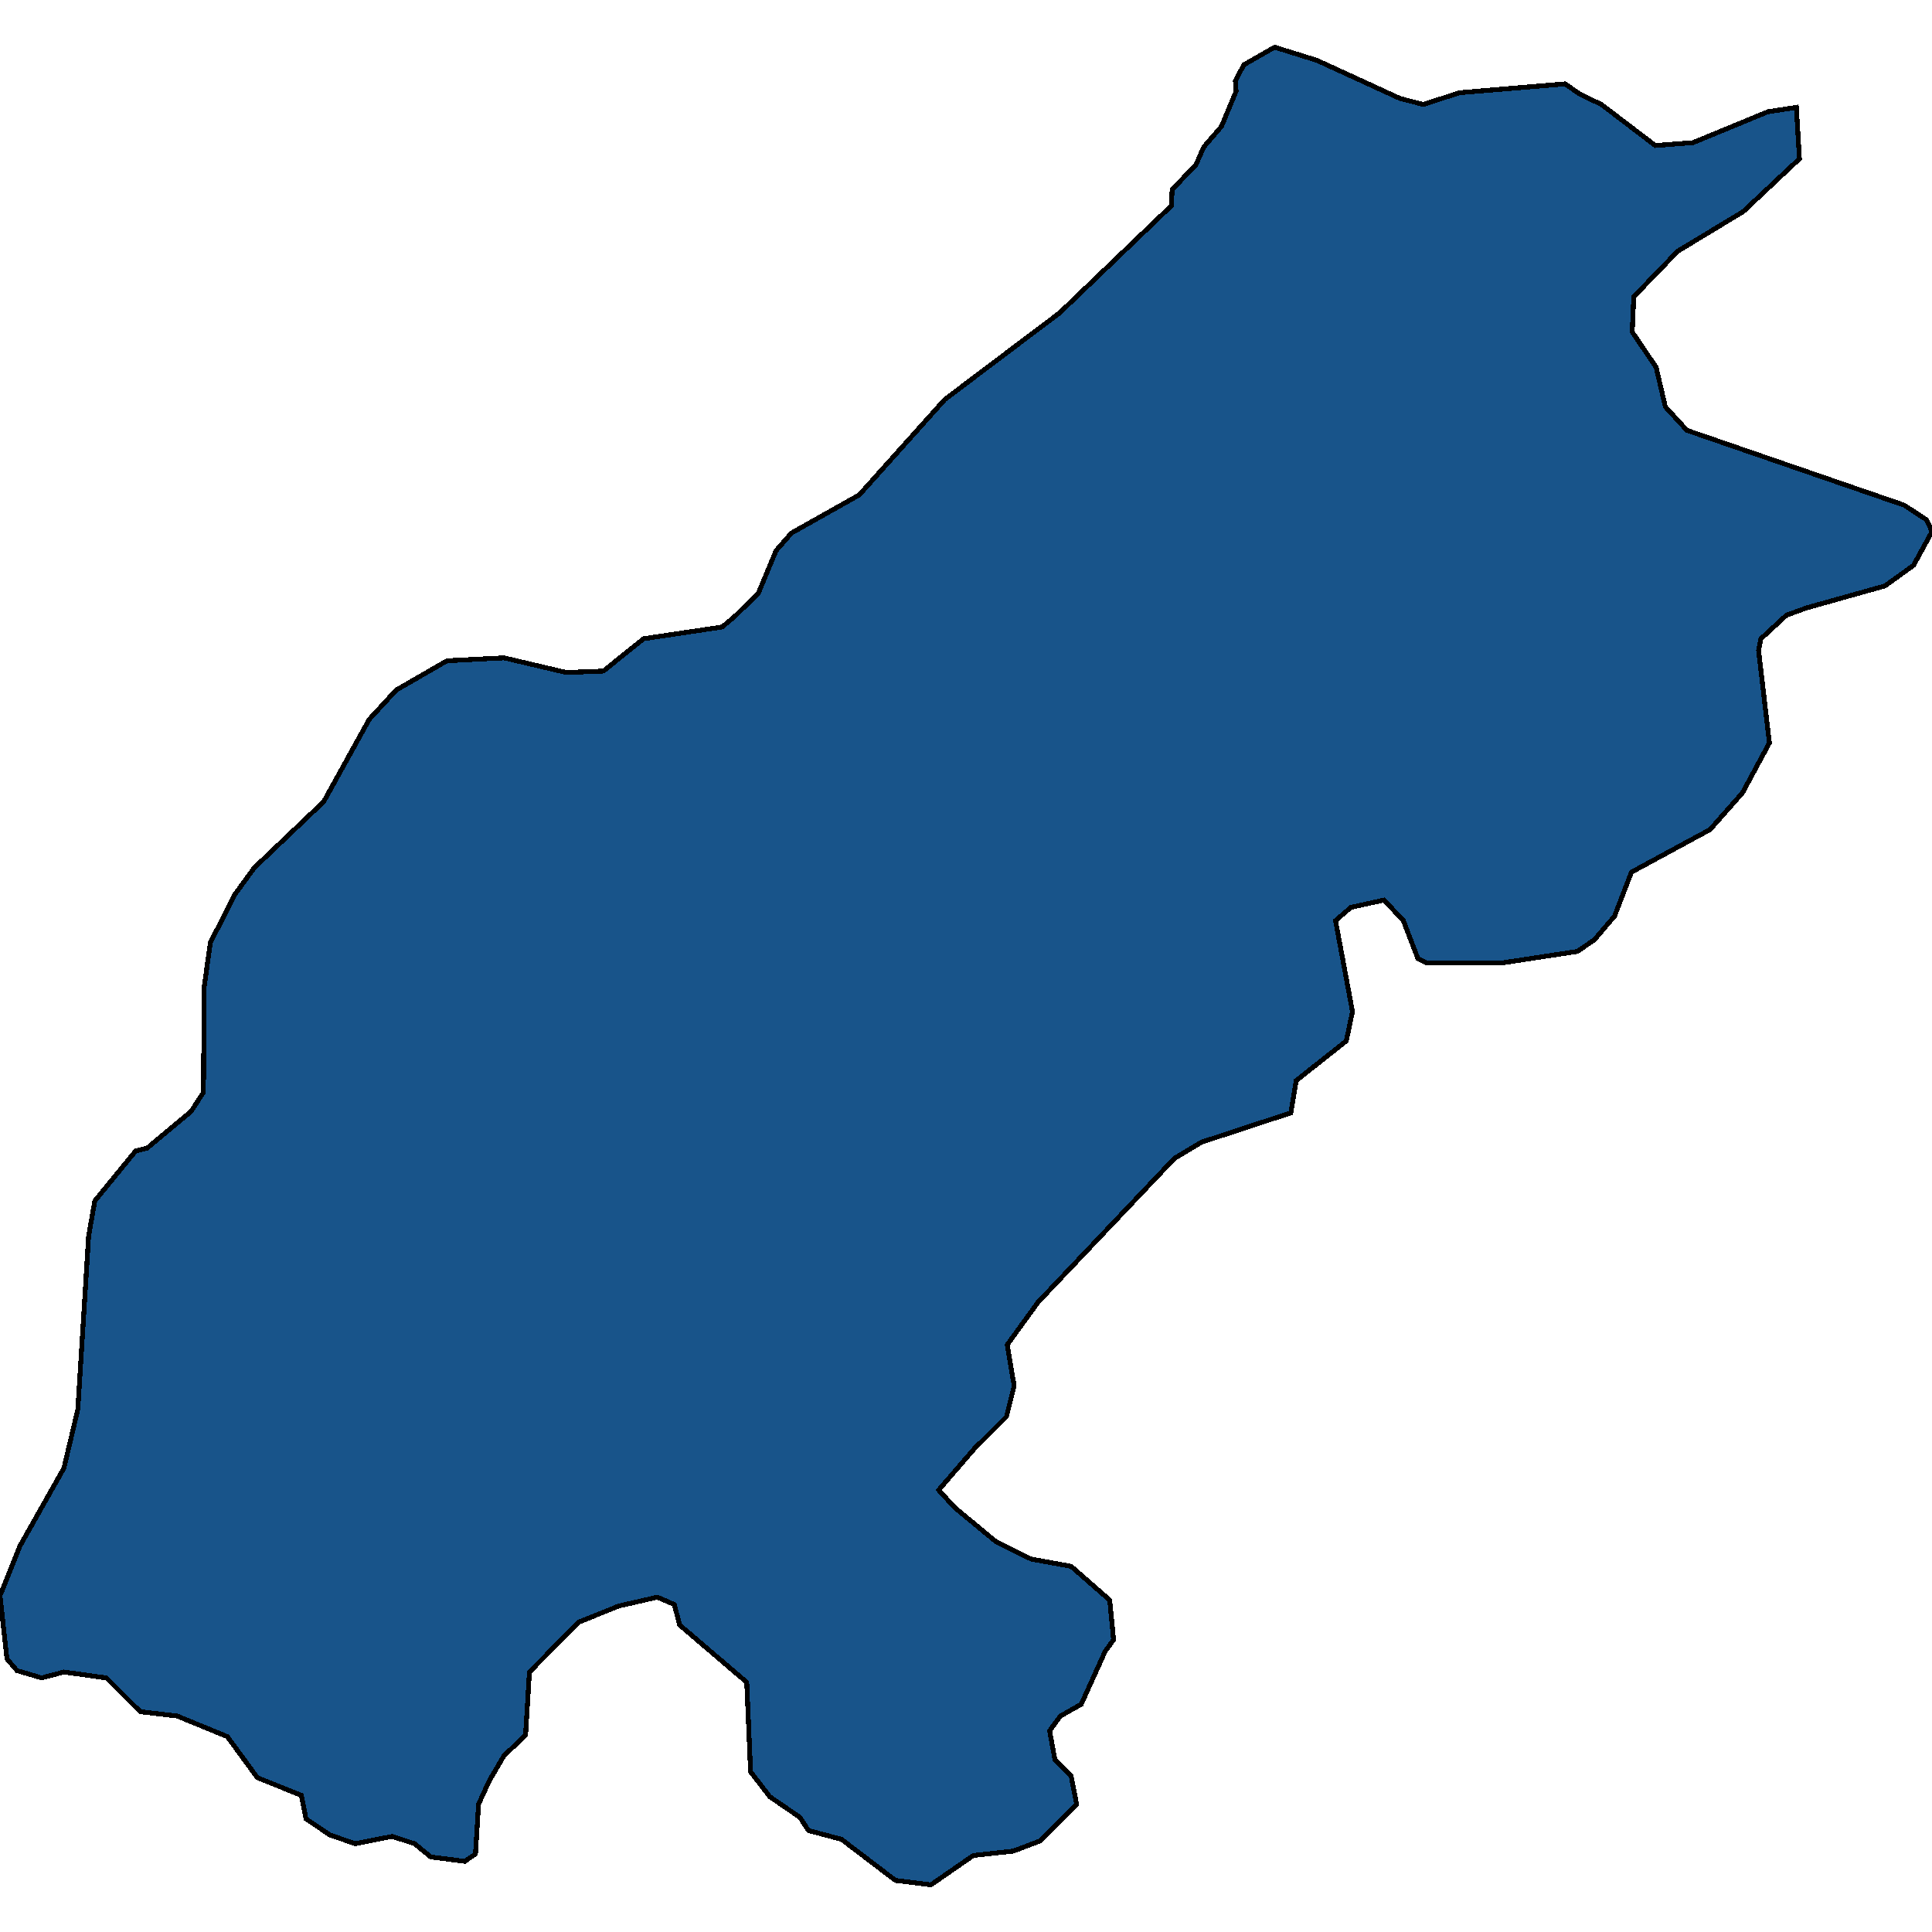
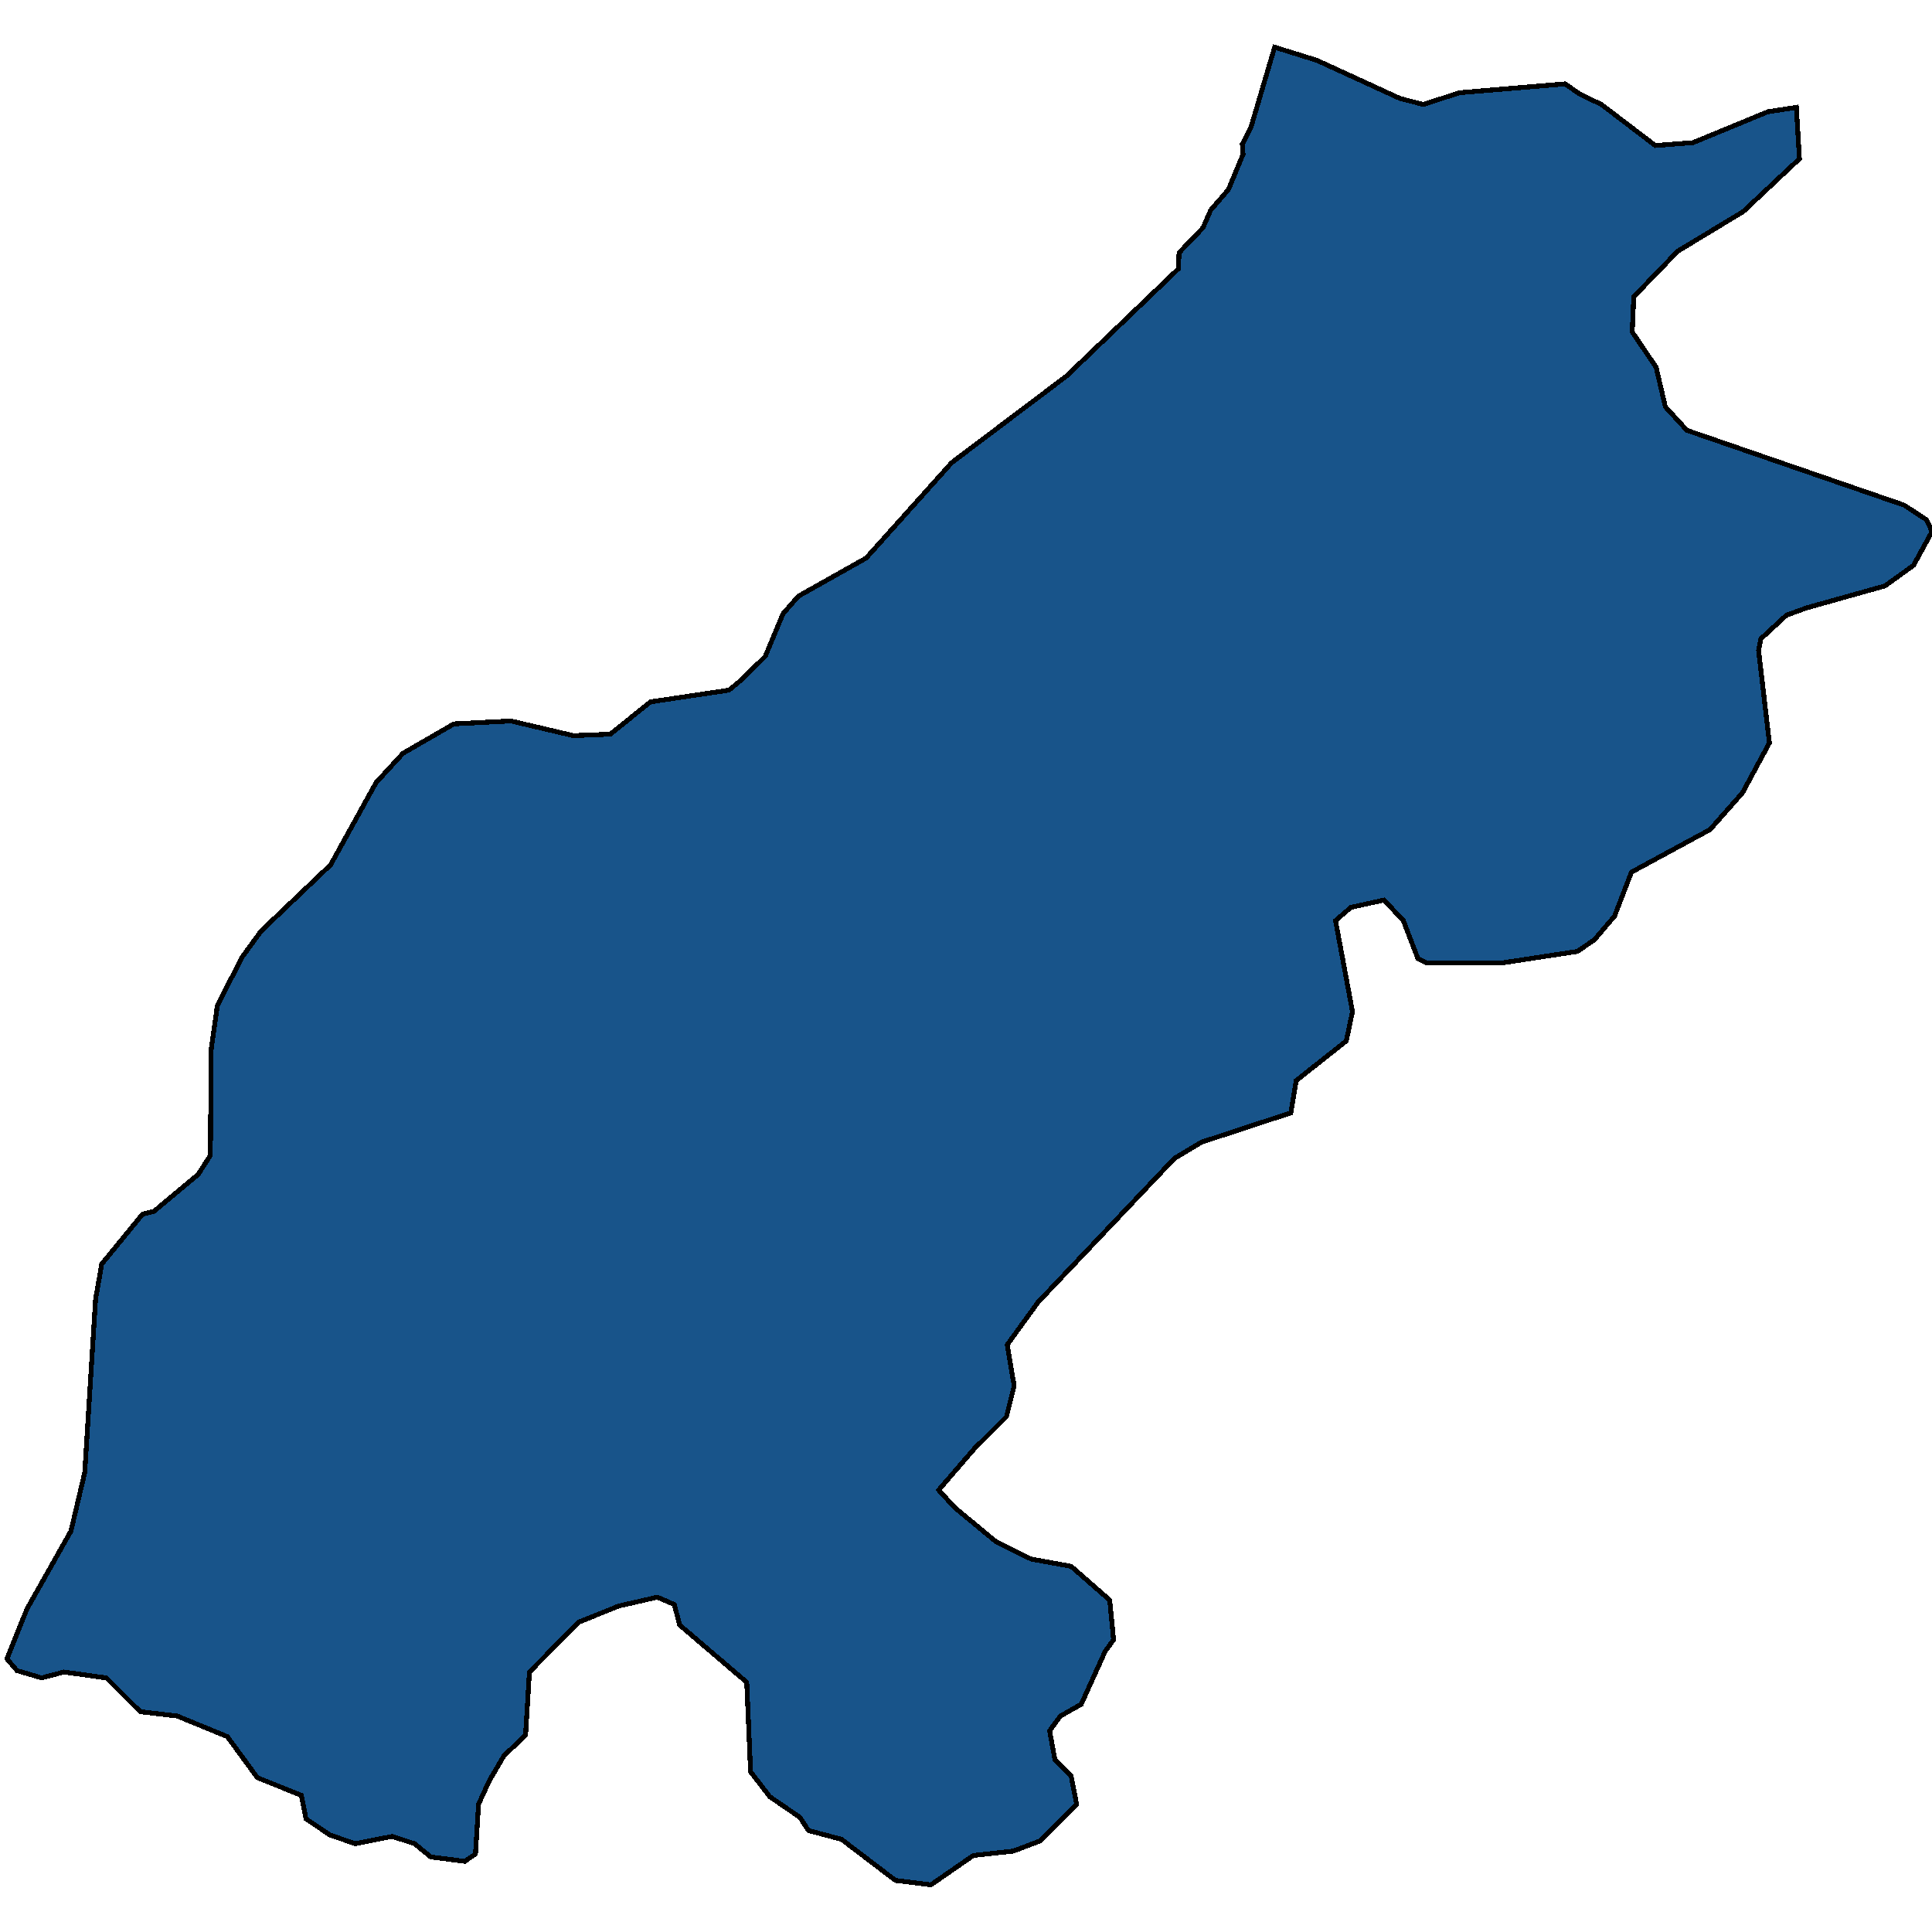
<svg xmlns="http://www.w3.org/2000/svg" width="400" height="400">
-   <path d="m167.371 378.988-1.755-2.734-6.222-4.254-3.99-5.165-.797-18.534-13.881-11.85-1.117-4.254-3.51-1.519-7.978 1.823-8.297 3.342-10.21 10.331-.799 13.065-4.467 4.254-3.032 5.165-2.233 4.861-.639 10.33-2.233 1.52-7.02-.912-3.351-2.734-4.627-1.52-7.659 1.52-5.265-1.823-4.946-3.342-.958-4.862-9.094-3.646-6.223-8.507-10.37-4.254-7.66-.911-7.02-6.989-8.775-1.215-4.627 1.215-5.106-1.519-2.074-2.43L0 330.373l4.148-10.33 9.095-16.105 2.872-12.154 2.234-35.855 1.276-7.293 8.456-10.332 2.394-.607 9.094-7.597 2.553-3.95.16-21.88 1.276-9.116 5.106-10.028 3.989-5.47 14.36-13.675 9.413-17.018 5.584-6.078 10.53-6.078 11.808-.608 12.924 3.039 7.658-.304 8.297-6.686 16.274-2.431 2.553-2.127 4.946-4.863 3.67-8.813 3.191-3.647 14.04-7.902 17.711-19.754 23.774-17.931 23.135-22.186.16-3.344 4.946-5.166 1.595-3.648 3.67-4.255 3.031-7.294-.16-2.127 1.756-3.344L263.9 9.77l8.776 2.735 17.231 7.903 4.787 1.215 7.499-2.431 21.859-1.824 3.031 2.128 4.468 2.127 11.168 8.51 7.818-.607 15.477-6.383 5.904-.912.638 10.638-11.648 10.941-13.562 8.206-9.094 9.422-.32 7.294 4.947 7.294 1.915 8.206 4.467 4.862 44.994 15.5 4.627 3.039 1.117 2.431-3.83 6.99-5.903 4.255-16.274 4.558-4.149 1.52-5.265 4.862-.478 2.431 2.233 19.146-5.584 10.332-6.701 7.597-16.275 8.813-3.51 9.117-4.148 4.862-3.51 2.431-15.956 2.431h-15.157l-1.915-.912-3.032-7.9-3.988-4.255-6.861 1.52-3.191 2.734 3.51 18.841-1.276 6.078-10.371 8.204-1.117 6.686-18.508 6.077-5.585 3.343-28.24 29.778-6.383 8.812 1.436 8.508-1.595 6.381-6.702 6.685-7.34 8.508 3.351 3.646 8.457 6.989 7.34 3.646 8.296 1.52 7.978 6.988.797 8.203-1.755 2.431-4.946 10.938-4.308 2.431-2.233 3.039 1.116 6.076 3.351 3.342 1.117 5.773-7.5 7.596-5.583 2.127-8.297.911-8.776 6.077-7.34-.912-11.168-8.507Z" style="stroke:#000;fill:#18548a;shape-rendering:crispEdges;stroke-width:1px" />
+   <path d="m167.371 378.988-1.755-2.734-6.222-4.254-3.99-5.165-.797-18.534-13.881-11.85-1.117-4.254-3.51-1.519-7.978 1.823-8.297 3.342-10.21 10.331-.799 13.065-4.467 4.254-3.032 5.165-2.233 4.861-.639 10.33-2.233 1.52-7.02-.912-3.351-2.734-4.627-1.52-7.659 1.52-5.265-1.823-4.946-3.342-.958-4.862-9.094-3.646-6.223-8.507-10.37-4.254-7.66-.911-7.02-6.989-8.775-1.215-4.627 1.215-5.106-1.519-2.074-2.43l4.148-10.33 9.095-16.105 2.872-12.154 2.234-35.855 1.276-7.293 8.456-10.332 2.394-.607 9.094-7.597 2.553-3.95.16-21.88 1.276-9.116 5.106-10.028 3.989-5.47 14.36-13.675 9.413-17.018 5.584-6.078 10.53-6.078 11.808-.608 12.924 3.039 7.658-.304 8.297-6.686 16.274-2.431 2.553-2.127 4.946-4.863 3.67-8.813 3.191-3.647 14.04-7.902 17.711-19.754 23.774-17.931 23.135-22.186.16-3.344 4.946-5.166 1.595-3.648 3.67-4.255 3.031-7.294-.16-2.127 1.756-3.344L263.9 9.77l8.776 2.735 17.231 7.903 4.787 1.215 7.499-2.431 21.859-1.824 3.031 2.128 4.468 2.127 11.168 8.51 7.818-.607 15.477-6.383 5.904-.912.638 10.638-11.648 10.941-13.562 8.206-9.094 9.422-.32 7.294 4.947 7.294 1.915 8.206 4.467 4.862 44.994 15.5 4.627 3.039 1.117 2.431-3.83 6.99-5.903 4.255-16.274 4.558-4.149 1.52-5.265 4.862-.478 2.431 2.233 19.146-5.584 10.332-6.701 7.597-16.275 8.813-3.51 9.117-4.148 4.862-3.51 2.431-15.956 2.431h-15.157l-1.915-.912-3.032-7.9-3.988-4.255-6.861 1.52-3.191 2.734 3.51 18.841-1.276 6.078-10.371 8.204-1.117 6.686-18.508 6.077-5.585 3.343-28.24 29.778-6.383 8.812 1.436 8.508-1.595 6.381-6.702 6.685-7.34 8.508 3.351 3.646 8.457 6.989 7.34 3.646 8.296 1.52 7.978 6.988.797 8.203-1.755 2.431-4.946 10.938-4.308 2.431-2.233 3.039 1.116 6.076 3.351 3.342 1.117 5.773-7.5 7.596-5.583 2.127-8.297.911-8.776 6.077-7.34-.912-11.168-8.507Z" style="stroke:#000;fill:#18548a;shape-rendering:crispEdges;stroke-width:1px" />
</svg>